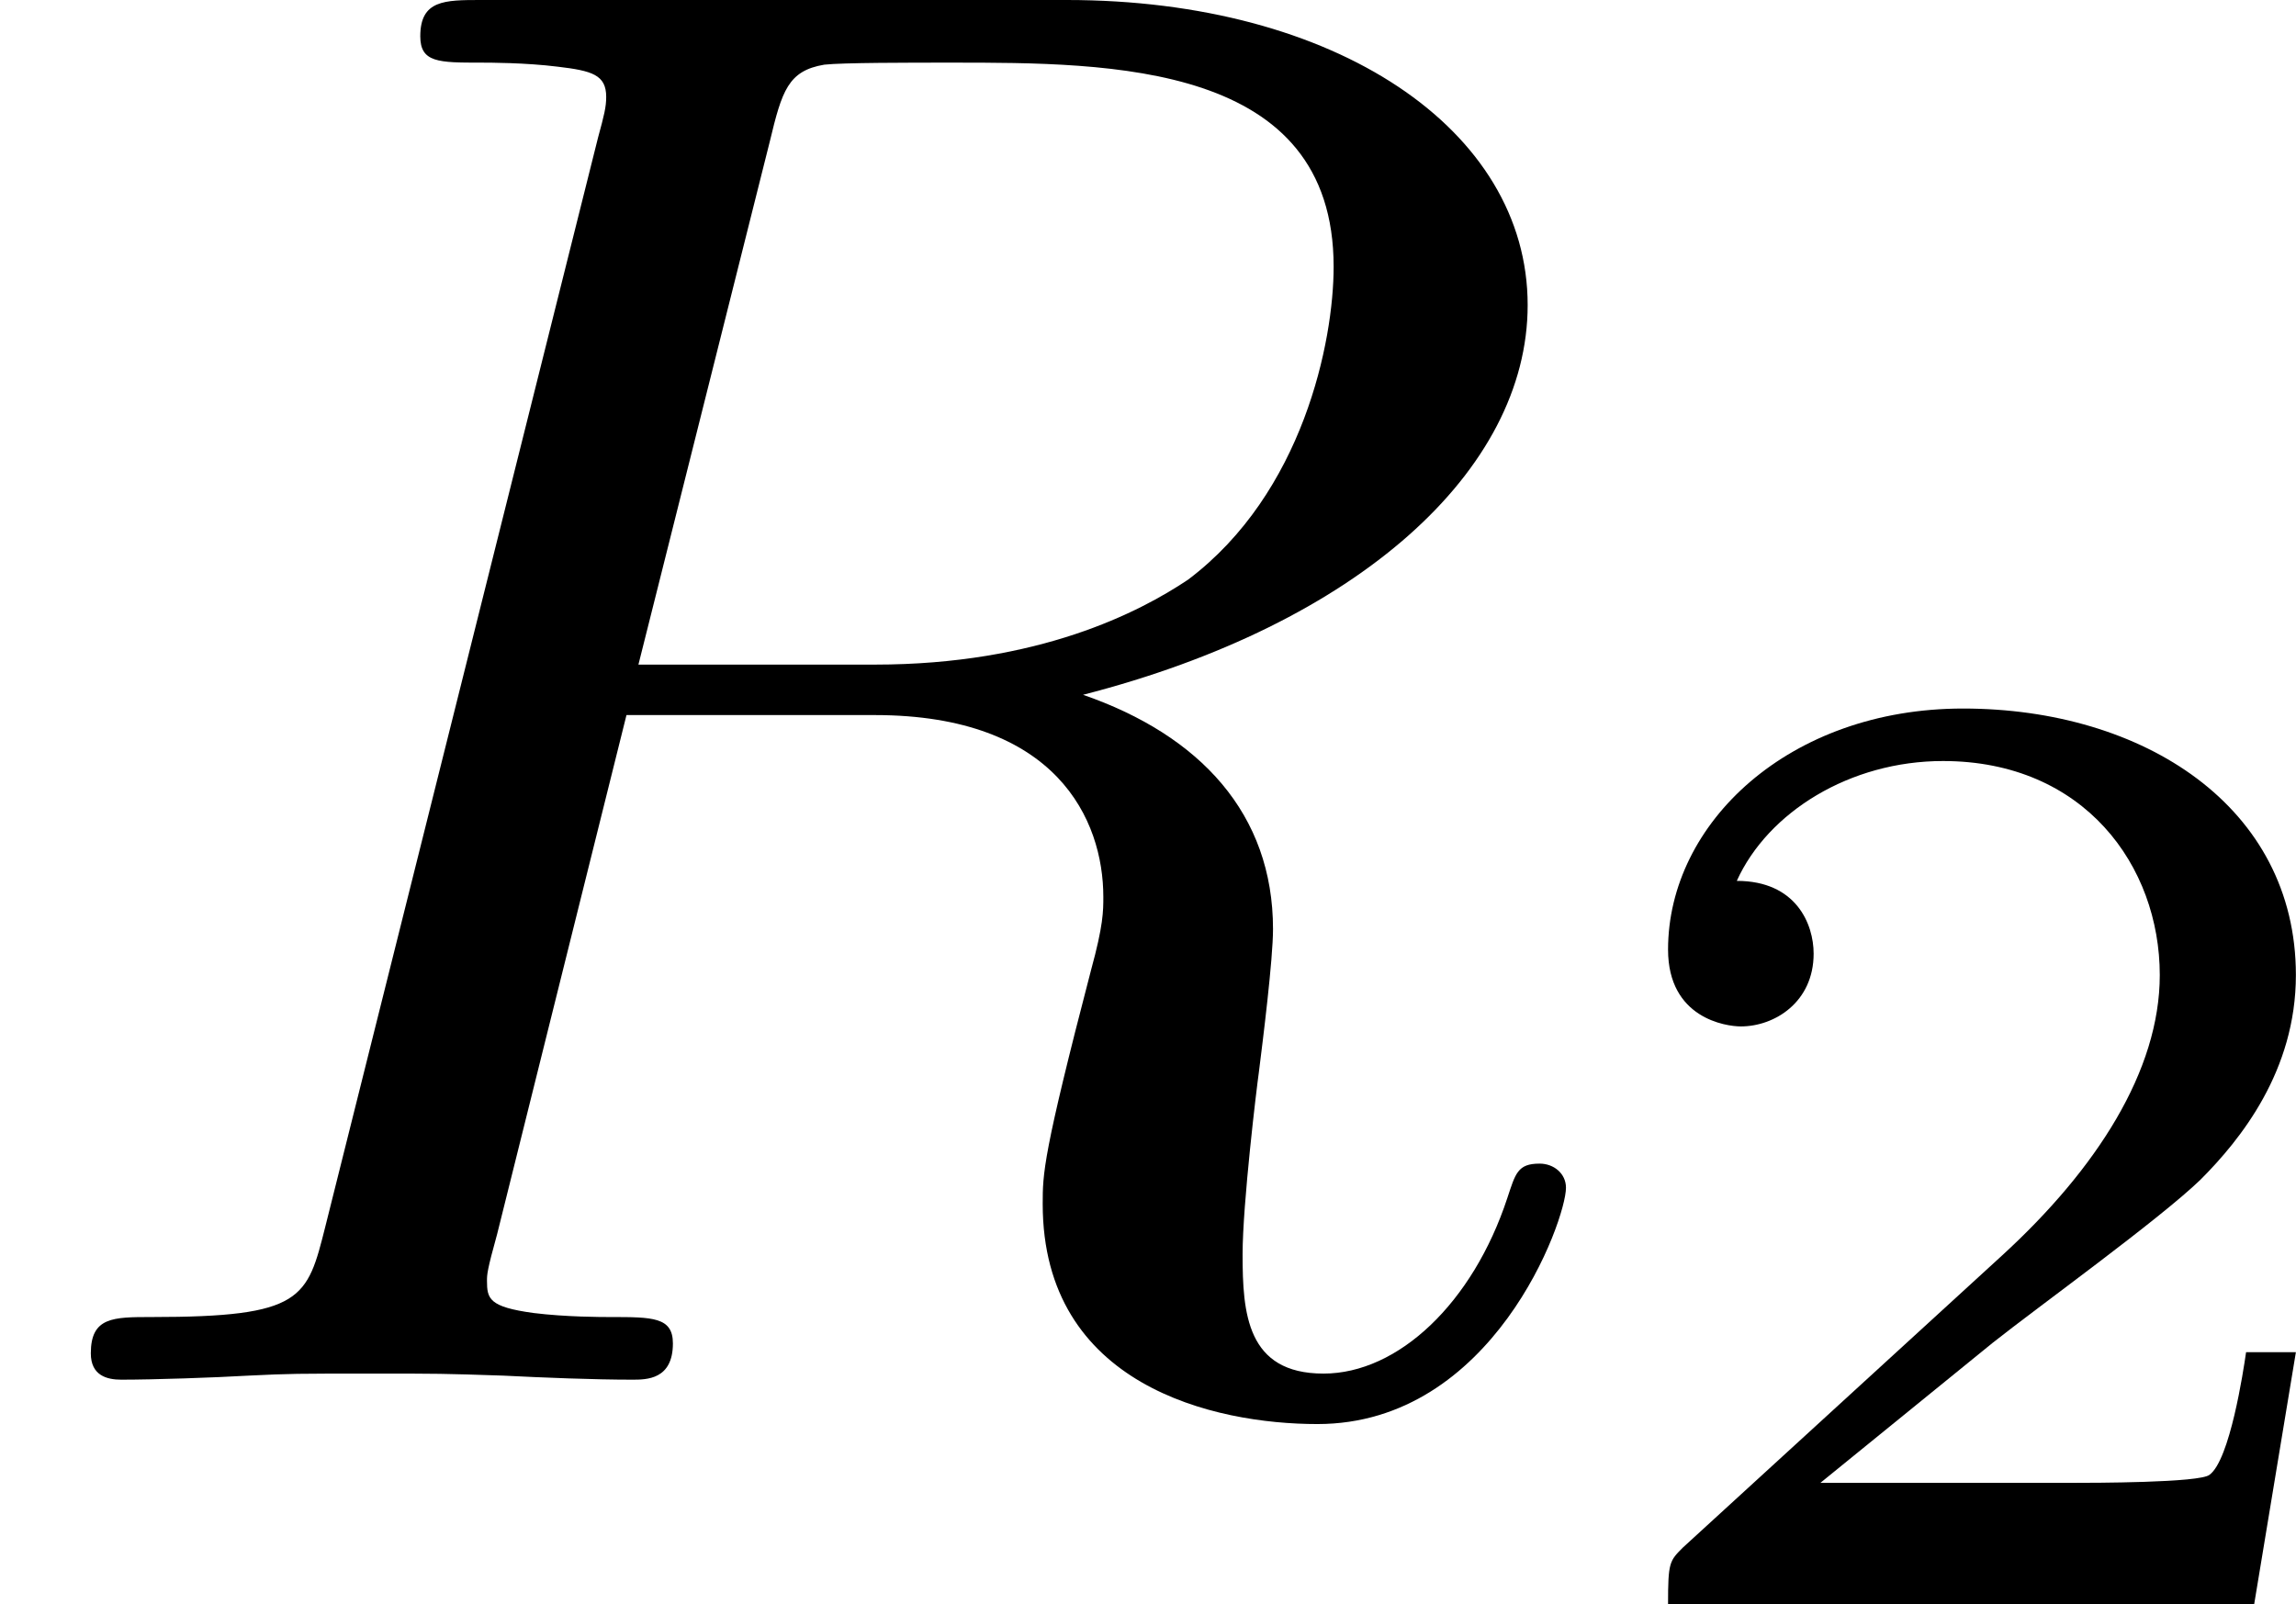
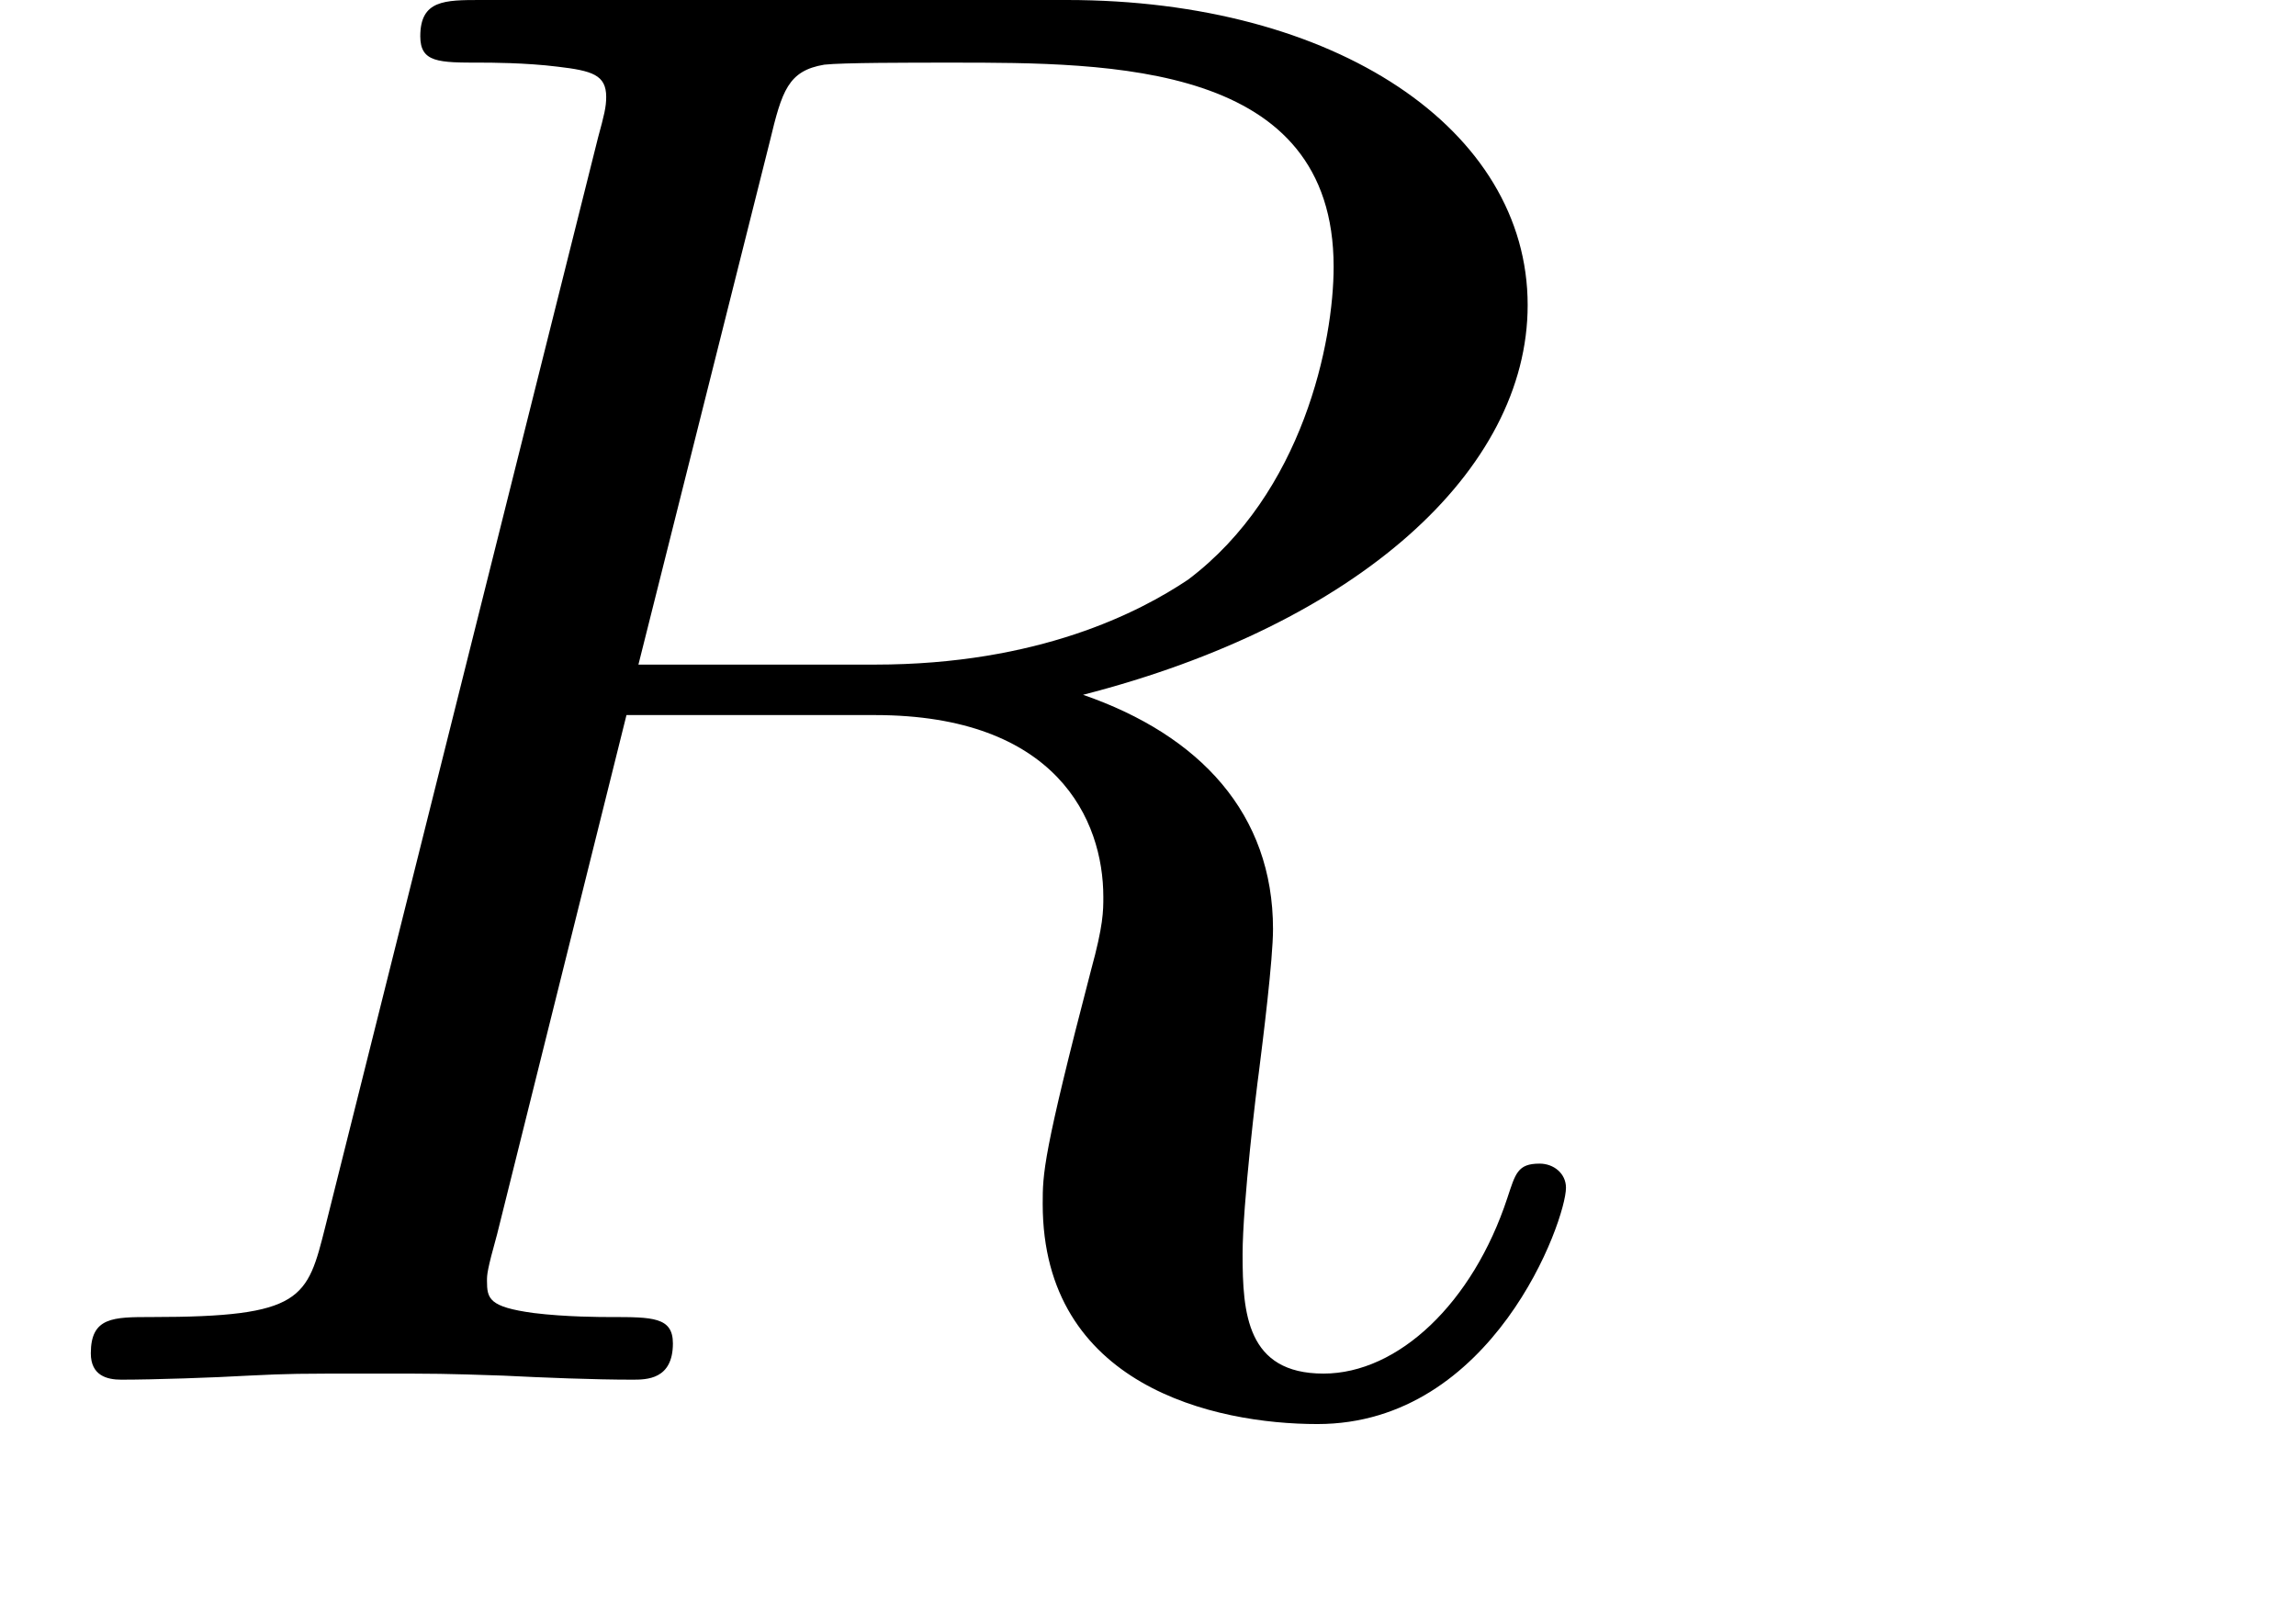
<svg xmlns="http://www.w3.org/2000/svg" xmlns:xlink="http://www.w3.org/1999/xlink" version="1.1" width="20.377pt" height="14.241pt" viewBox="105.976 3.434 20.377 14.241">
  <defs>
-     <path id="g1-50" d="M3.216-1.118H2.995C2.983-1.034 2.923-.64 2.833-.574C2.792-.538 2.307-.538 2.224-.538H1.106L1.871-1.16C2.074-1.321 2.606-1.704 2.792-1.883C2.971-2.062 3.216-2.367 3.216-2.792C3.216-3.539 2.54-3.975 1.739-3.975C.968-3.975 .43-3.467 .43-2.905C.43-2.6 .687-2.564 .753-2.564C.903-2.564 1.076-2.672 1.076-2.887C1.076-3.019 .998-3.21 .735-3.21C.873-3.515 1.237-3.742 1.65-3.742C2.277-3.742 2.612-3.276 2.612-2.792C2.612-2.367 2.331-1.931 1.913-1.548L.496-.251C.436-.191 .43-.185 .43 0H3.031L3.216-1.118Z" />
    <path id="g0-82" d="M3.416-5.496C3.47-5.721 3.497-5.81 3.658-5.837C3.739-5.846 4.035-5.846 4.223-5.846C4.932-5.846 5.918-5.846 5.918-4.94C5.918-4.609 5.783-3.936 5.272-3.551C5.057-3.407 4.609-3.174 3.882-3.174H2.833L3.416-5.496ZM4.806-3.04C6.025-3.353 6.779-4.035 6.779-4.77C6.779-5.55 5.927-6.124 4.734-6.124H2.134C1.973-6.124 1.865-6.124 1.865-5.963C1.865-5.846 1.946-5.846 2.134-5.846C2.17-5.846 2.331-5.846 2.475-5.828C2.627-5.81 2.69-5.792 2.69-5.694C2.69-5.649 2.681-5.613 2.654-5.514L1.444-.681C1.363-.359 1.345-.278 .672-.278C.502-.278 .403-.278 .403-.117C.403-.018 .475 0 .538 0C.681 0 .95-.009 1.103-.018C1.291-.027 1.309-.027 1.659-.027C1.946-.027 1.964-.027 2.233-.018C2.412-.009 2.636 0 2.806 0C2.869 0 2.986 0 2.986-.161C2.986-.278 2.896-.278 2.708-.278C2.672-.278 2.511-.278 2.367-.296C2.17-.323 2.161-.359 2.161-.439C2.161-.466 2.161-.484 2.206-.646L2.78-2.95H3.882C4.689-2.95 4.896-2.484 4.896-2.143C4.896-2.08 4.896-2.017 4.842-1.82C4.627-.995 4.627-.915 4.627-.78C4.627 .027 5.389 .197 5.846 .197C6.626 .197 6.949-.708 6.949-.852C6.949-.915 6.895-.959 6.832-.959C6.734-.959 6.725-.915 6.689-.807C6.536-.341 6.205-.027 5.873-.027C5.532-.027 5.514-.296 5.514-.556C5.514-.78 5.577-1.3 5.586-1.363C5.604-1.506 5.649-1.865 5.649-2C5.649-2.511 5.326-2.86 4.806-3.04Z" />
  </defs>
  <g id="page2" transform="matrix(2 0 0 2 0 0)">
    <use x="52.988" y="7.841" xlink:href="#g0-82" />
    <use x="59.96" y="8.837" xlink:href="#g1-50" />
  </g>
</svg>